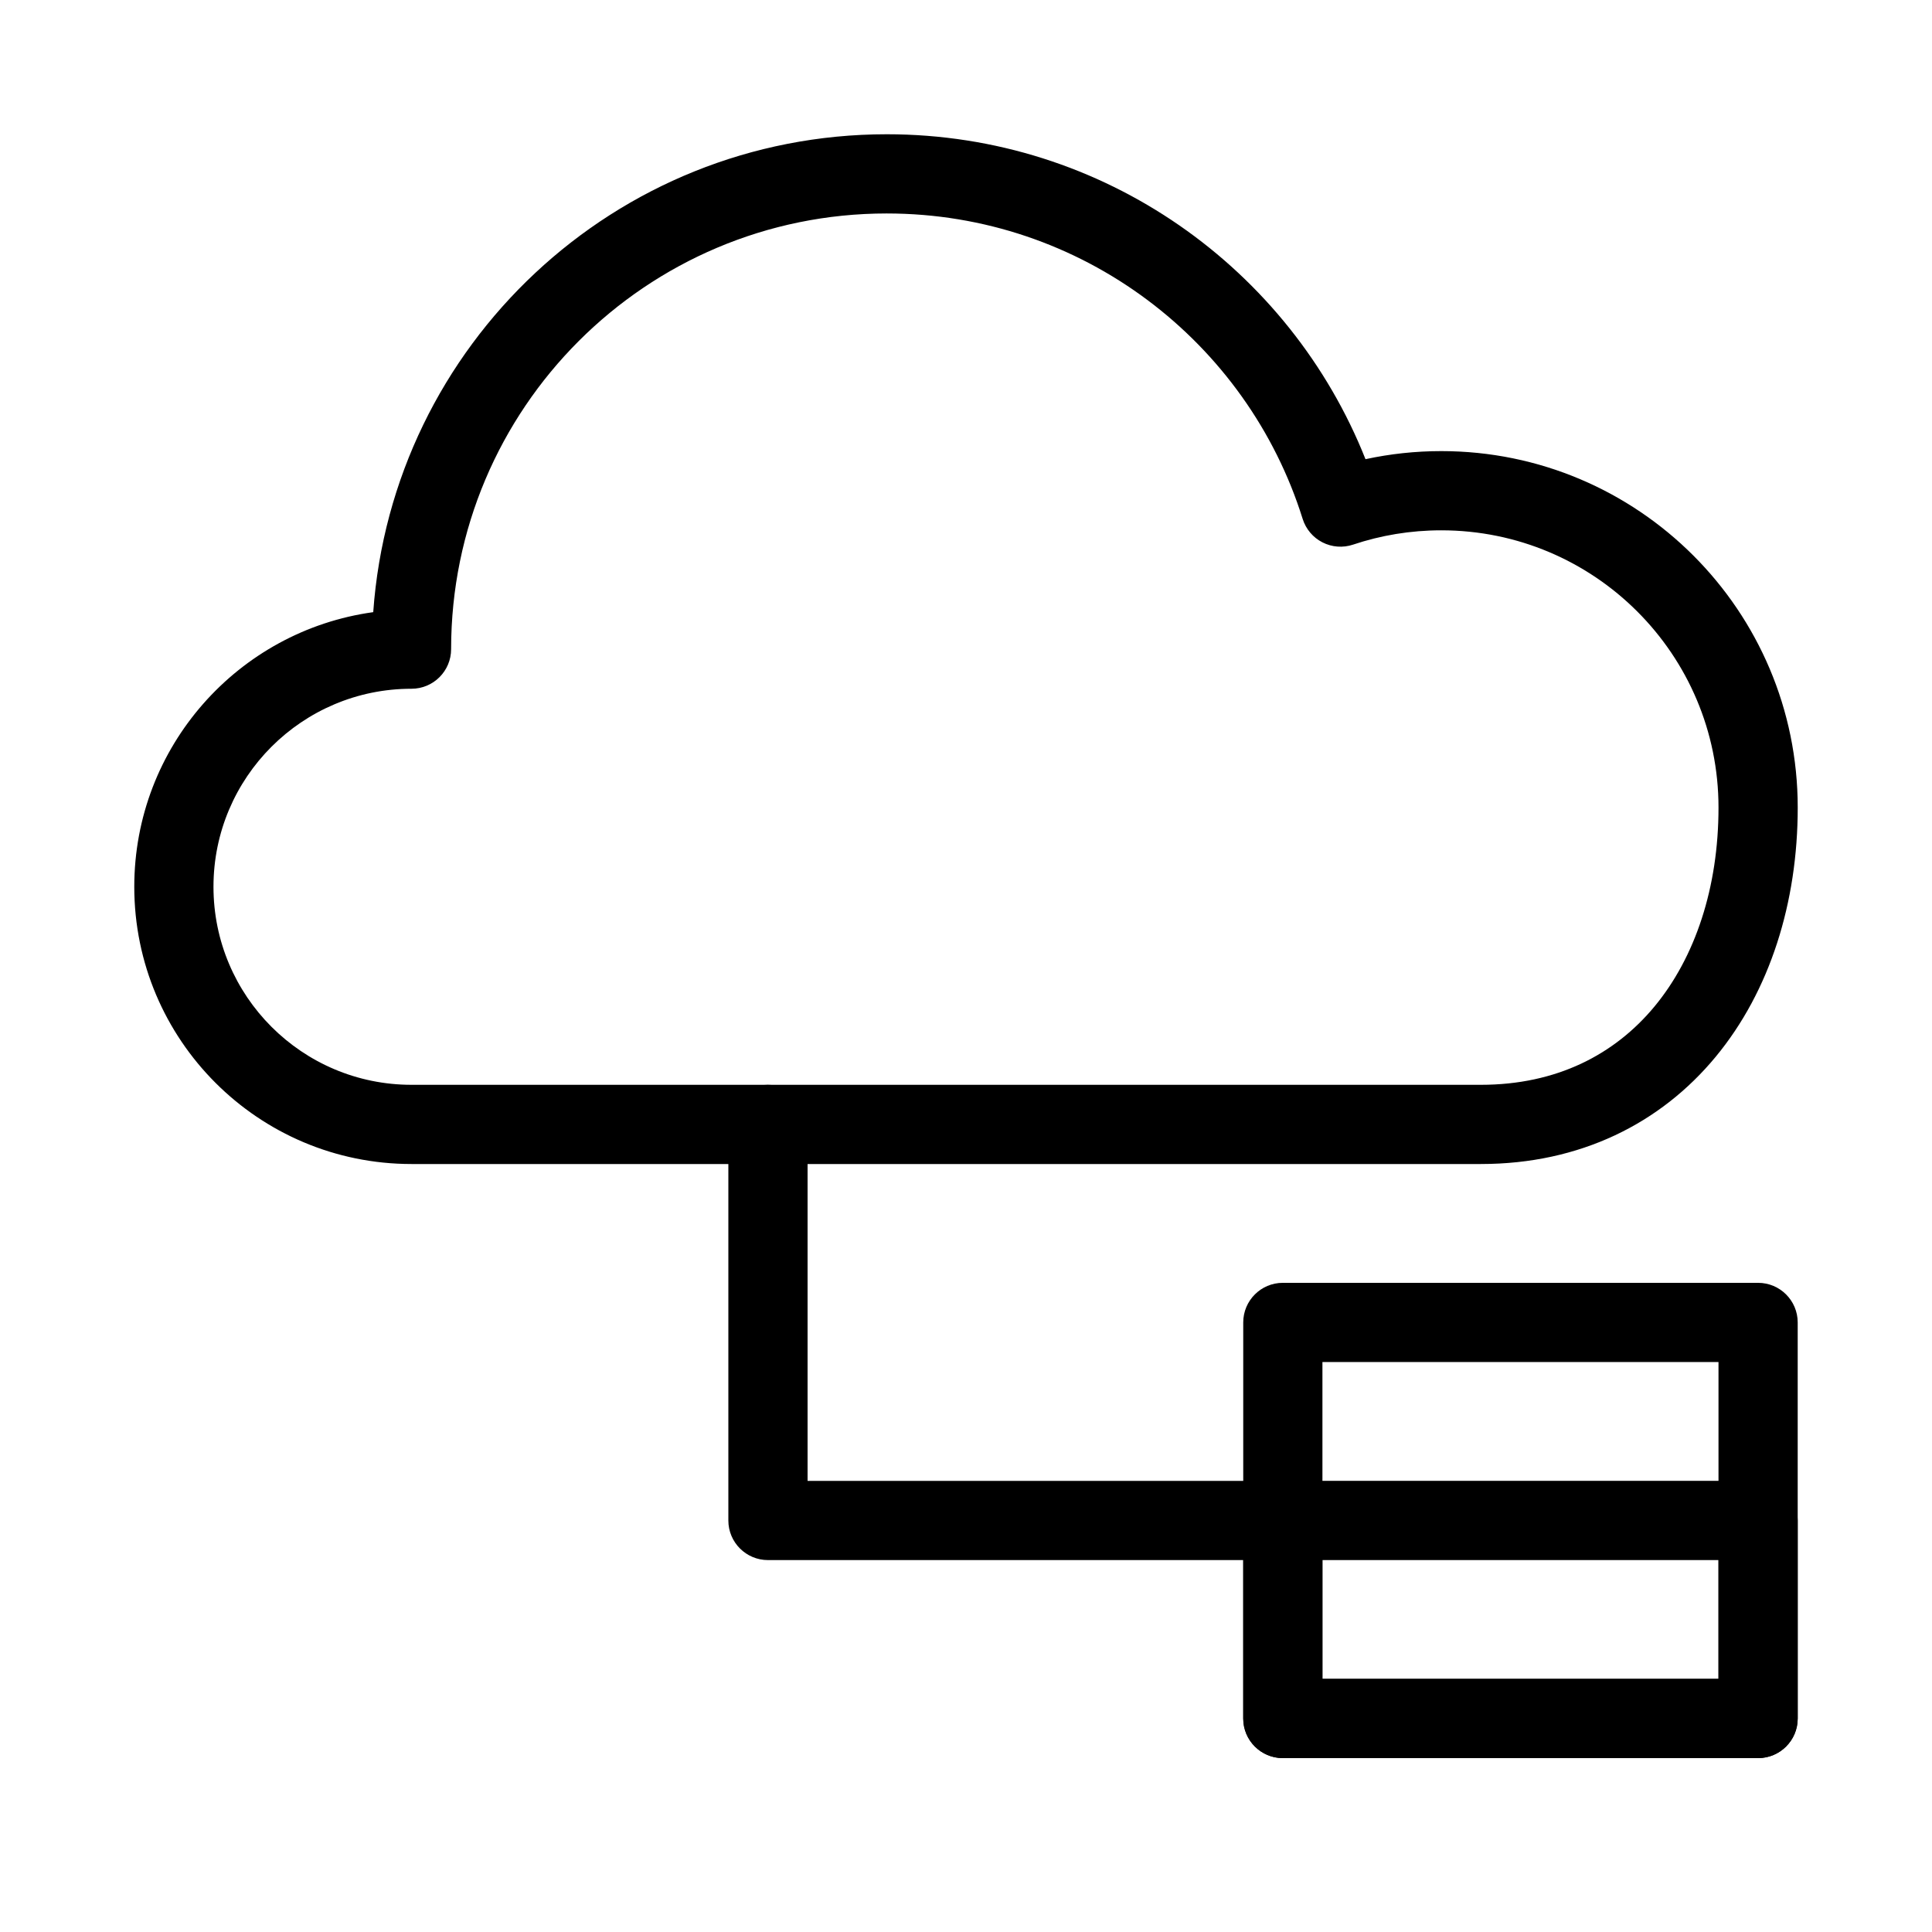
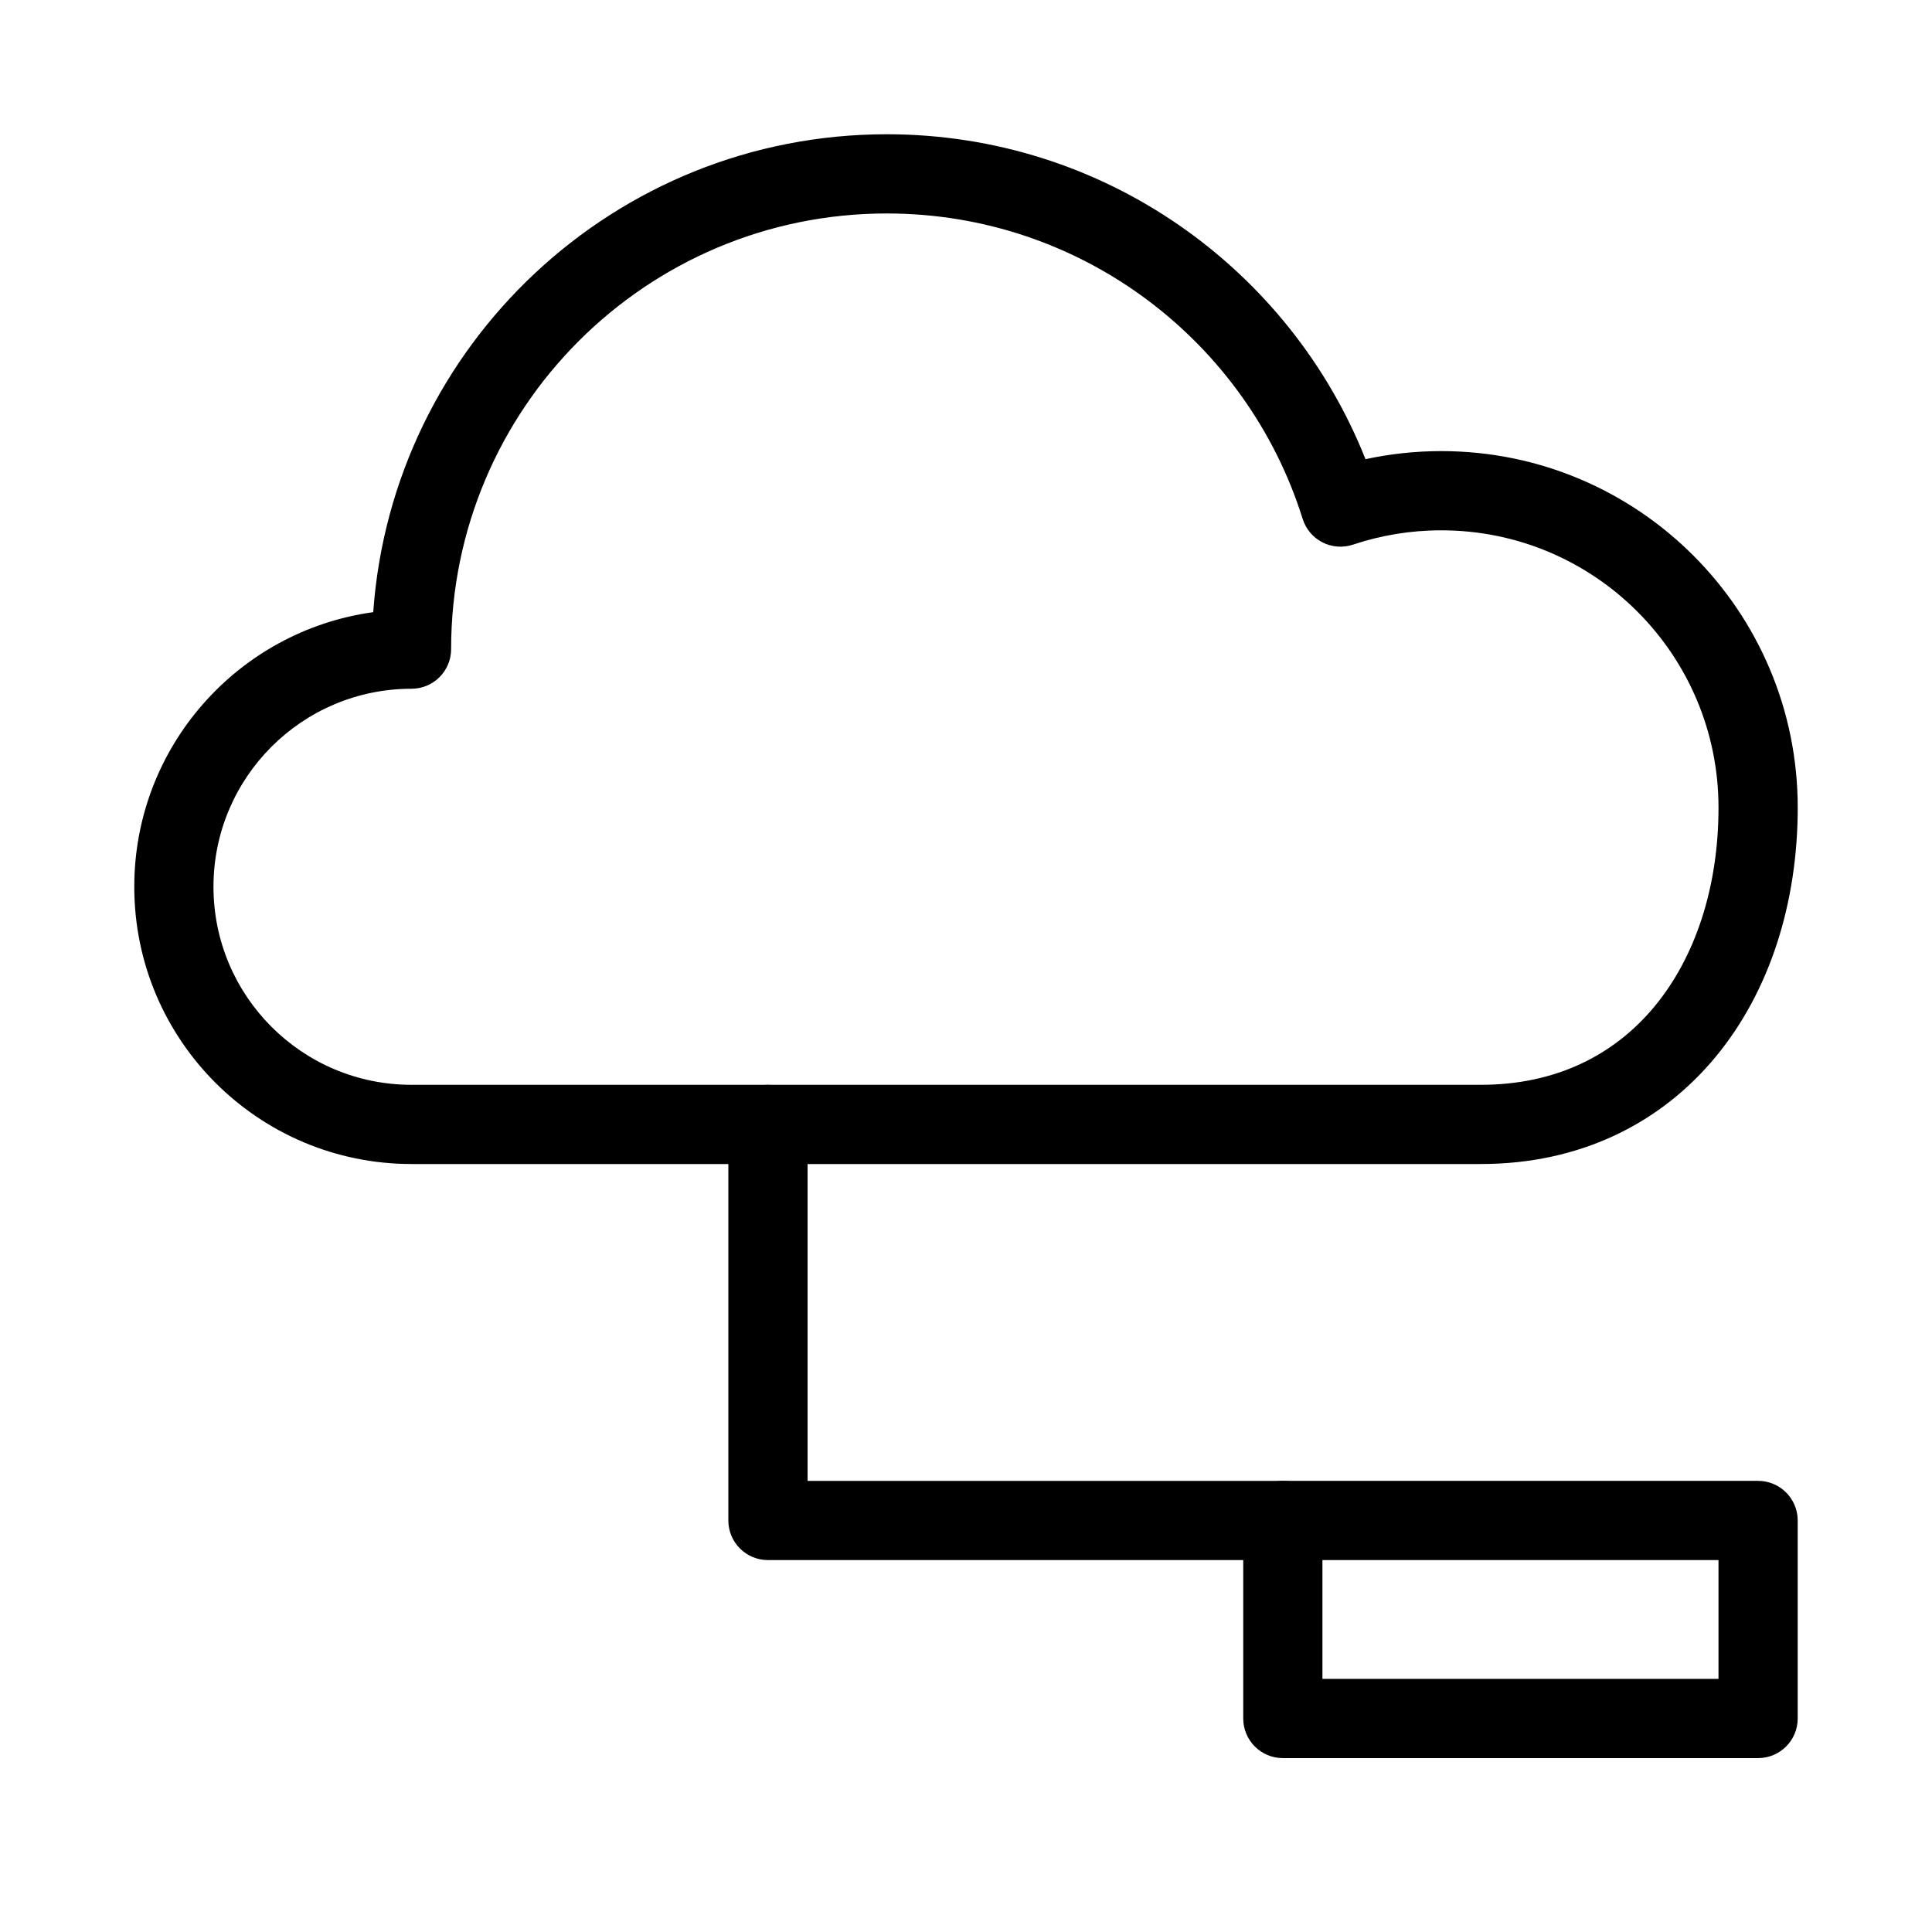
<svg xmlns="http://www.w3.org/2000/svg" fill="#000000" width="800px" height="800px" version="1.1" viewBox="144 144 512 512">
  <g fill-rule="evenodd">
    <path d="m379.01 200.57c-63.766 0-115.46 51.691-115.46 115.46 0 5.797-4.699 10.496-10.496 10.496-28.984 0-52.48 23.496-52.48 52.48 0 28.98 23.496 52.48 52.48 52.48h283.39c20.082 0 35.477-8.02 46.043-20.789 10.727-12.969 16.934-31.453 16.934-52.684 0-40.578-32.895-73.473-73.473-73.473-8.188 0-16.043 1.336-23.375 3.793-2.676 0.898-5.598 0.68-8.109-0.602-2.512-1.285-4.402-3.523-5.246-6.215-14.676-46.918-58.484-80.945-110.21-80.945zm-136.1 105.66c5.023-70.785 64.039-126.65 136.1-126.65 57.594 0 106.83 35.676 126.86 86.109 6.481-1.402 13.199-2.141 20.082-2.141 52.172 0 94.465 42.293 94.465 94.465 0 25.145-7.344 48.645-21.754 66.062-14.578 17.625-35.918 28.402-62.215 28.402h-283.39c-40.578 0-73.473-32.895-73.473-73.473 0-37.137 27.547-67.836 63.324-72.777z" />
    <path d="m347.52 431.49c5.797 0 10.496 4.699 10.496 10.496v94.461h125.95c5.797 0 10.496 4.703 10.496 10.496 0 5.797-4.699 10.496-10.496 10.496h-136.45c-5.797 0-10.496-4.699-10.496-10.496v-104.96c0-5.797 4.699-10.496 10.496-10.496z" />
-     <path d="m473.47 494.46c0-5.793 4.699-10.496 10.492-10.496h125.95c5.797 0 10.496 4.703 10.496 10.496v104.96c0 5.797-4.699 10.496-10.496 10.496h-125.95c-5.793 0-10.492-4.699-10.492-10.496zm20.988 10.496v83.969h104.96v-83.969z" />
    <path d="m473.47 546.94c0-5.793 4.699-10.496 10.492-10.496h125.95c5.797 0 10.496 4.703 10.496 10.496v52.48c0 5.797-4.699 10.496-10.496 10.496h-125.95c-5.793 0-10.492-4.699-10.492-10.496zm20.988 10.496v31.488h104.96v-31.488z" />
  </g>
</svg>